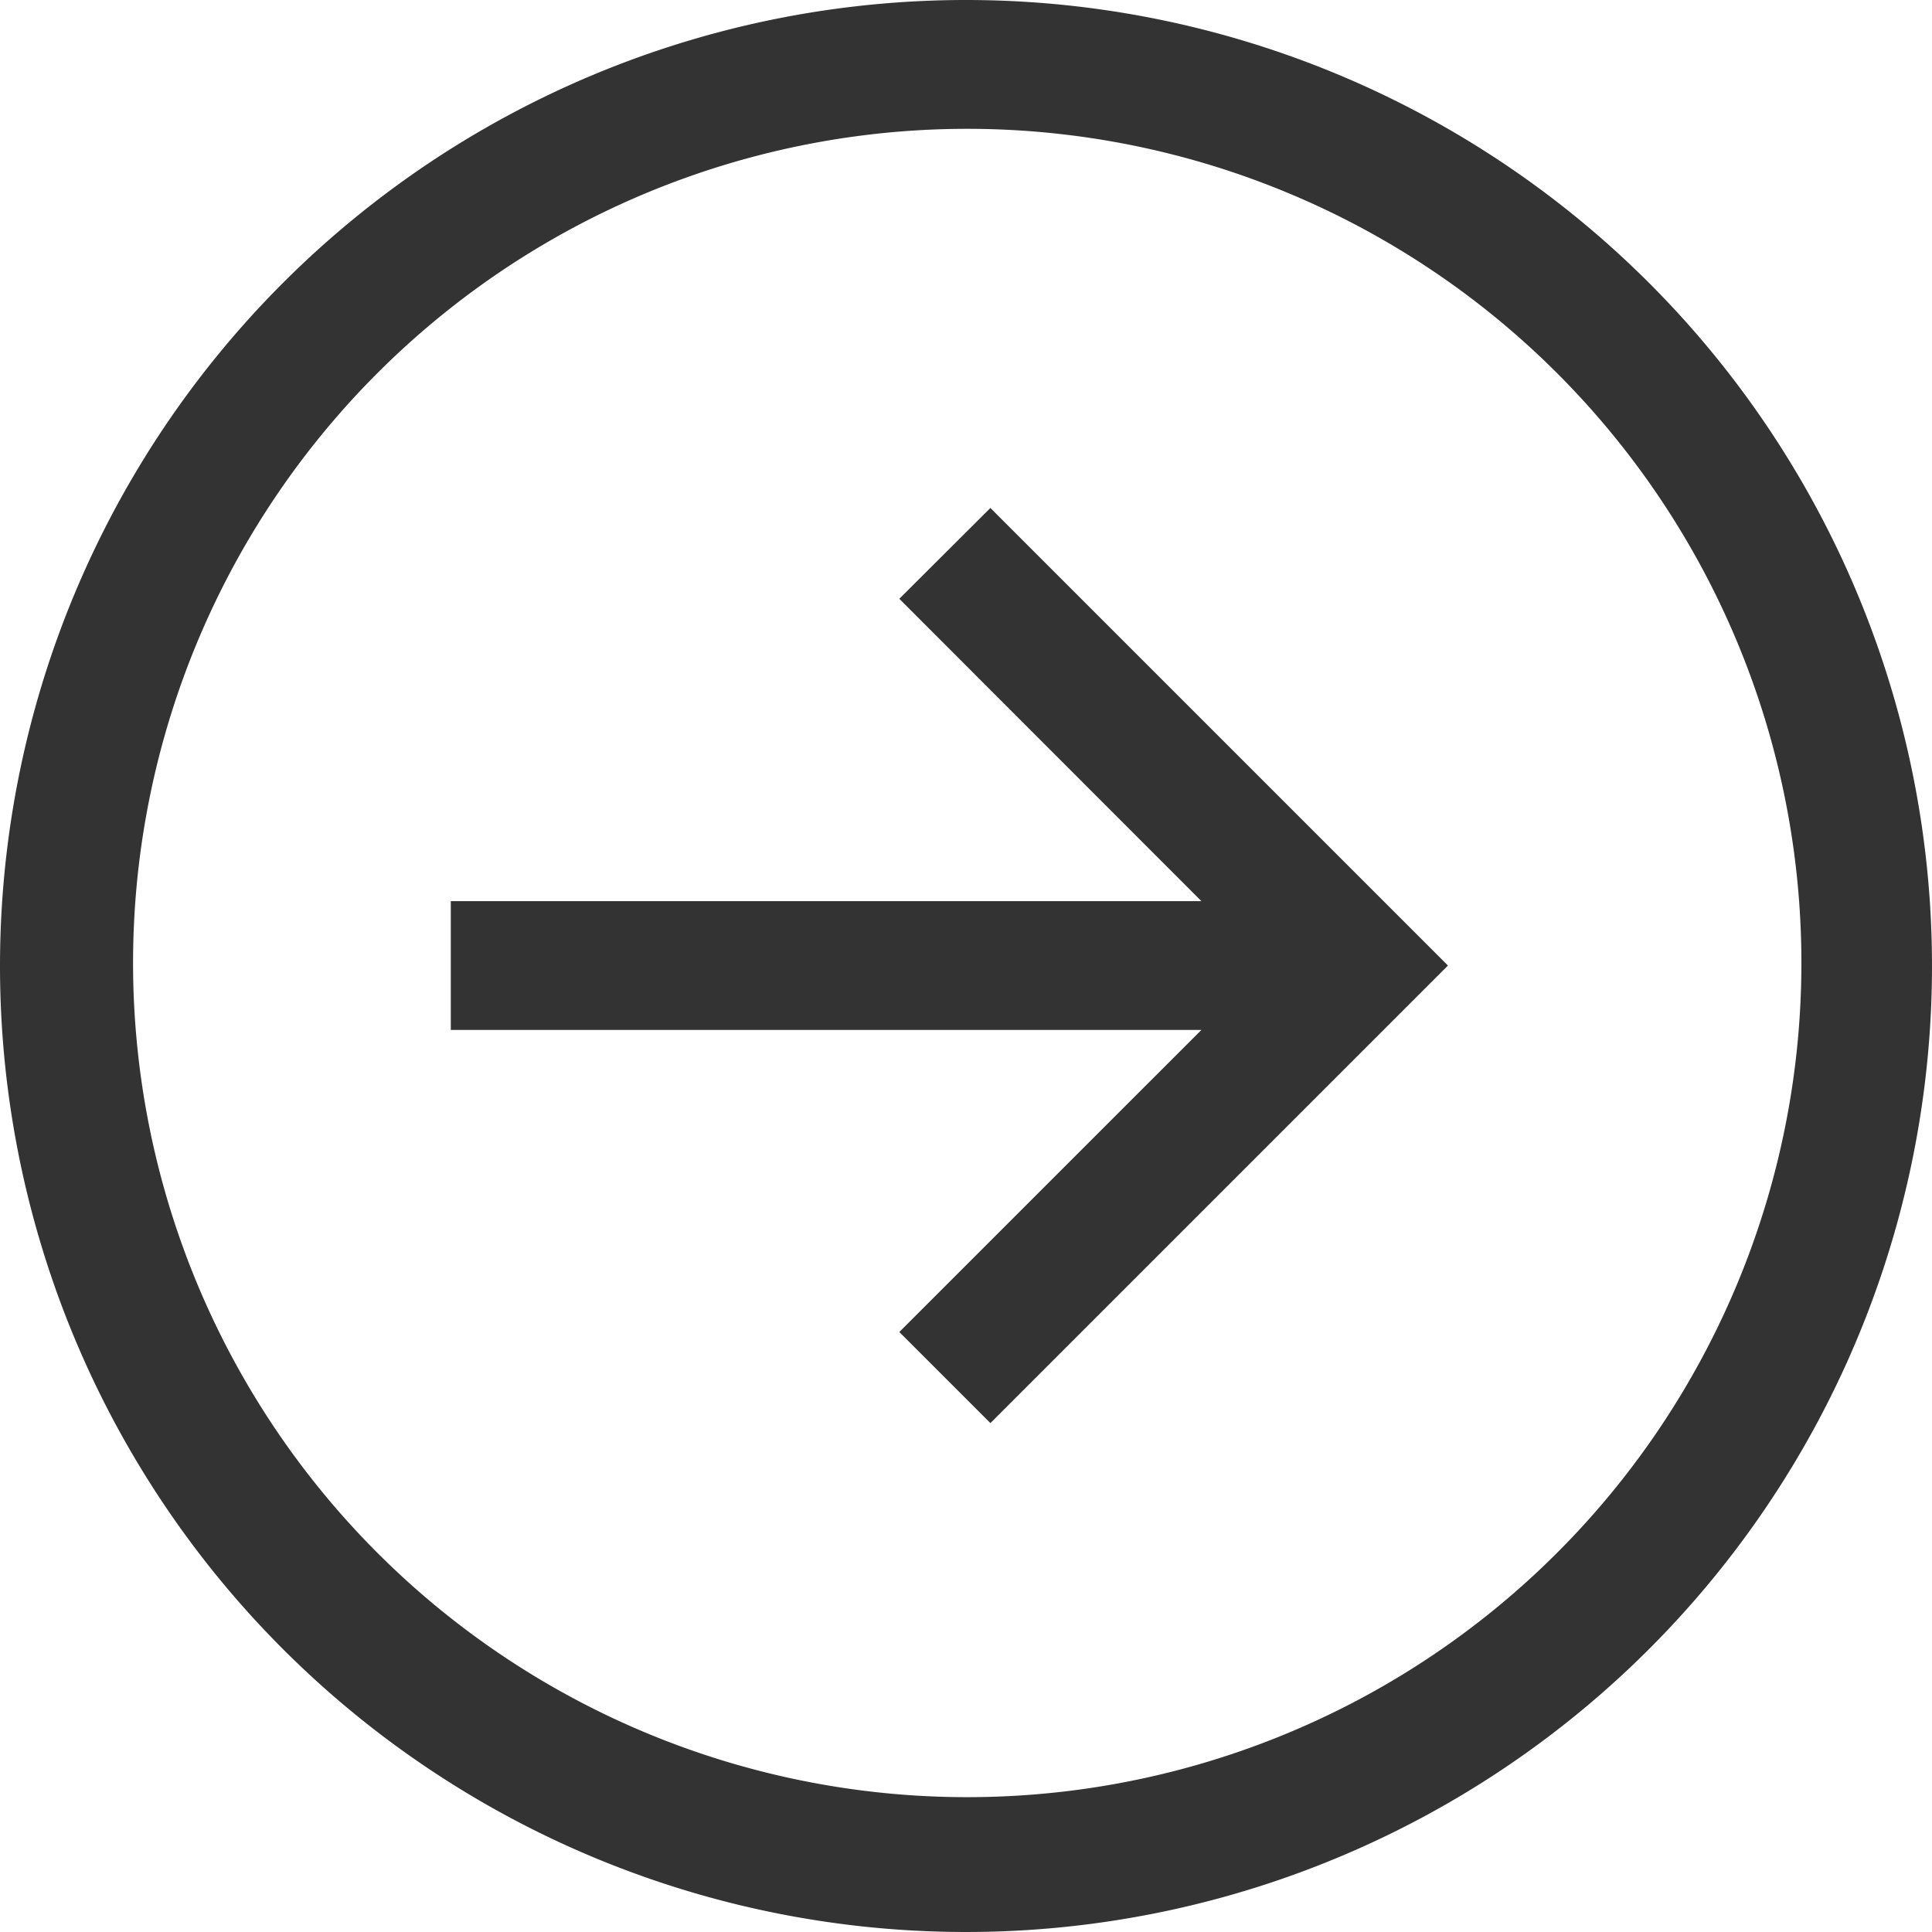
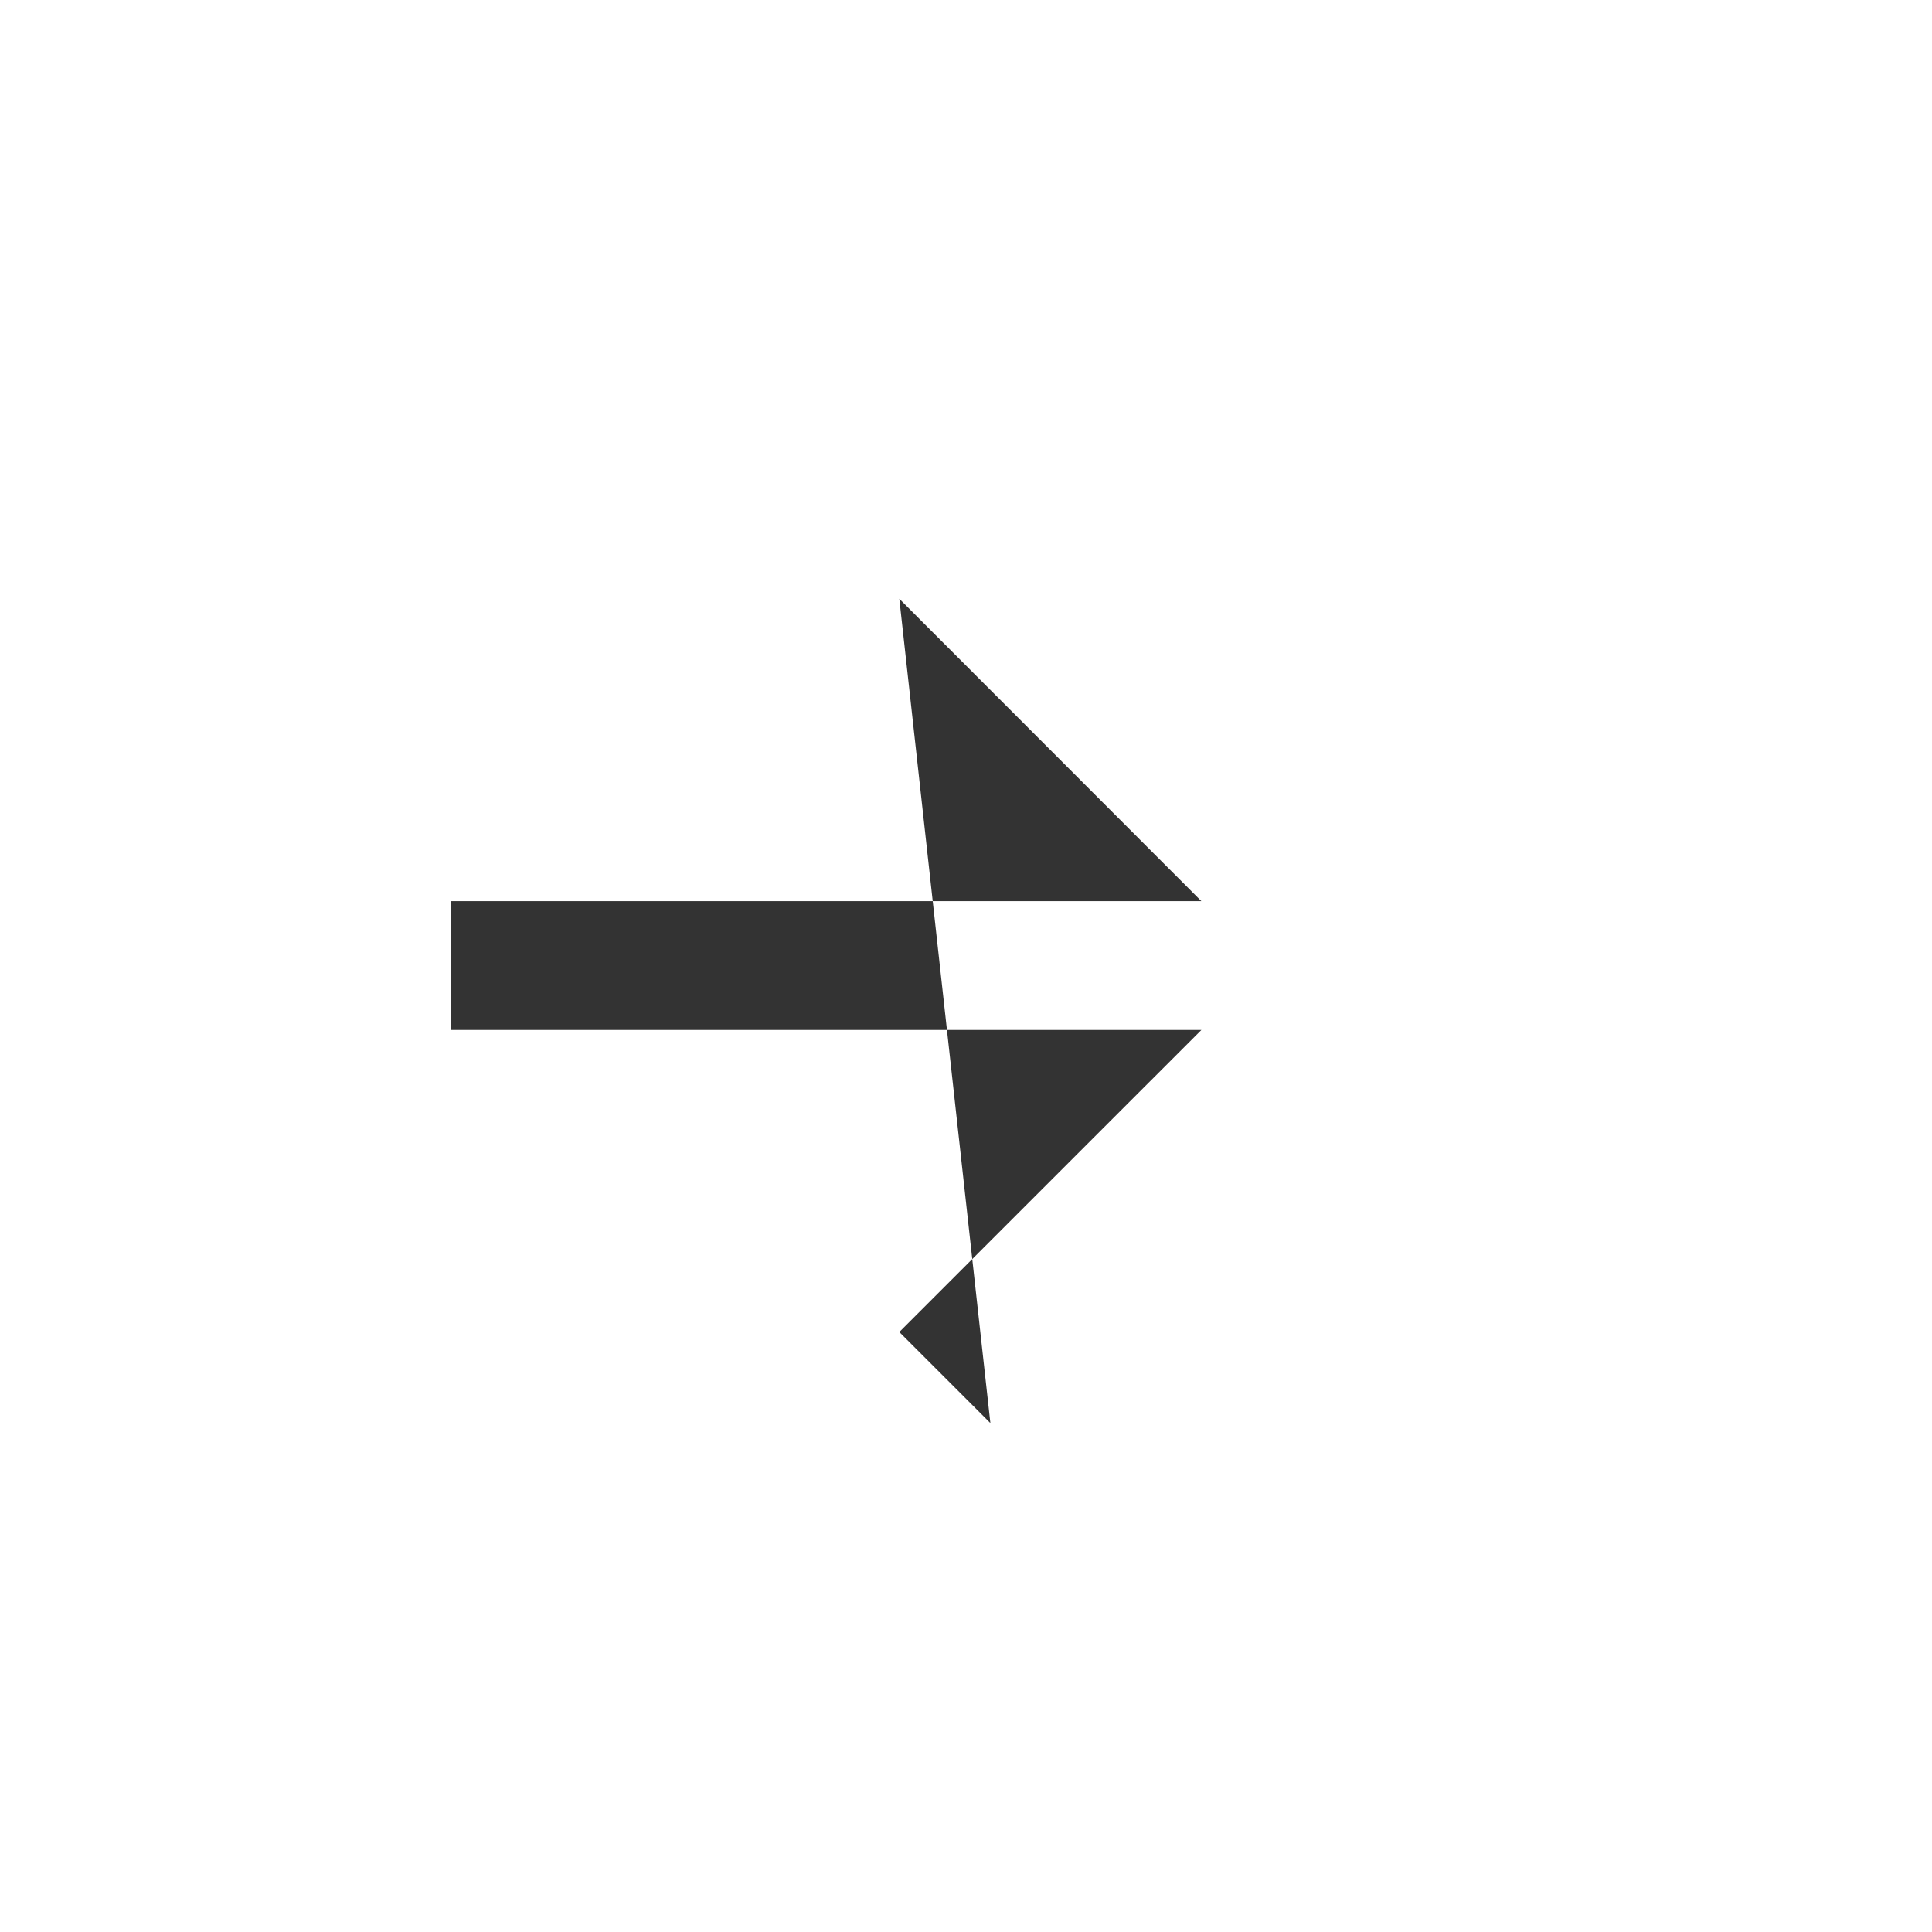
<svg xmlns="http://www.w3.org/2000/svg" width="33.75" height="33.75" viewBox="0 0 33.75 33.75">
  <g id="Group_3" data-name="Group 3" transform="translate(0 33.75) rotate(-90)">
    <g id="Icon_core-arrow-circle-bottom" data-name="Icon core-arrow-circle-bottom">
-       <path id="Path_1" data-name="Path 1" d="M16.875,0A16.875,16.875,0,1,0,33.75,16.875,16.875,16.875,0,0,0,16.875,0ZM27.216,27.216a14.572,14.572,0,1,1,3.135-4.649,14.572,14.572,0,0,1-3.135,4.649Z" fill="#333" />
-       <path id="Path_2" data-name="Path 2" d="M9.118,13.112V0H6.868V13.112L1.591,7.835,0,9.426l7.993,7.993,7.993-7.993L14.4,7.835,9.118,13.112Z" transform="translate(8.89 7.875)" fill="#333" />
+       <path id="Path_2" data-name="Path 2" d="M9.118,13.112V0H6.868V13.112L1.591,7.835,0,9.426L14.4,7.835,9.118,13.112Z" transform="translate(8.89 7.875)" fill="#333" />
    </g>
  </g>
</svg>